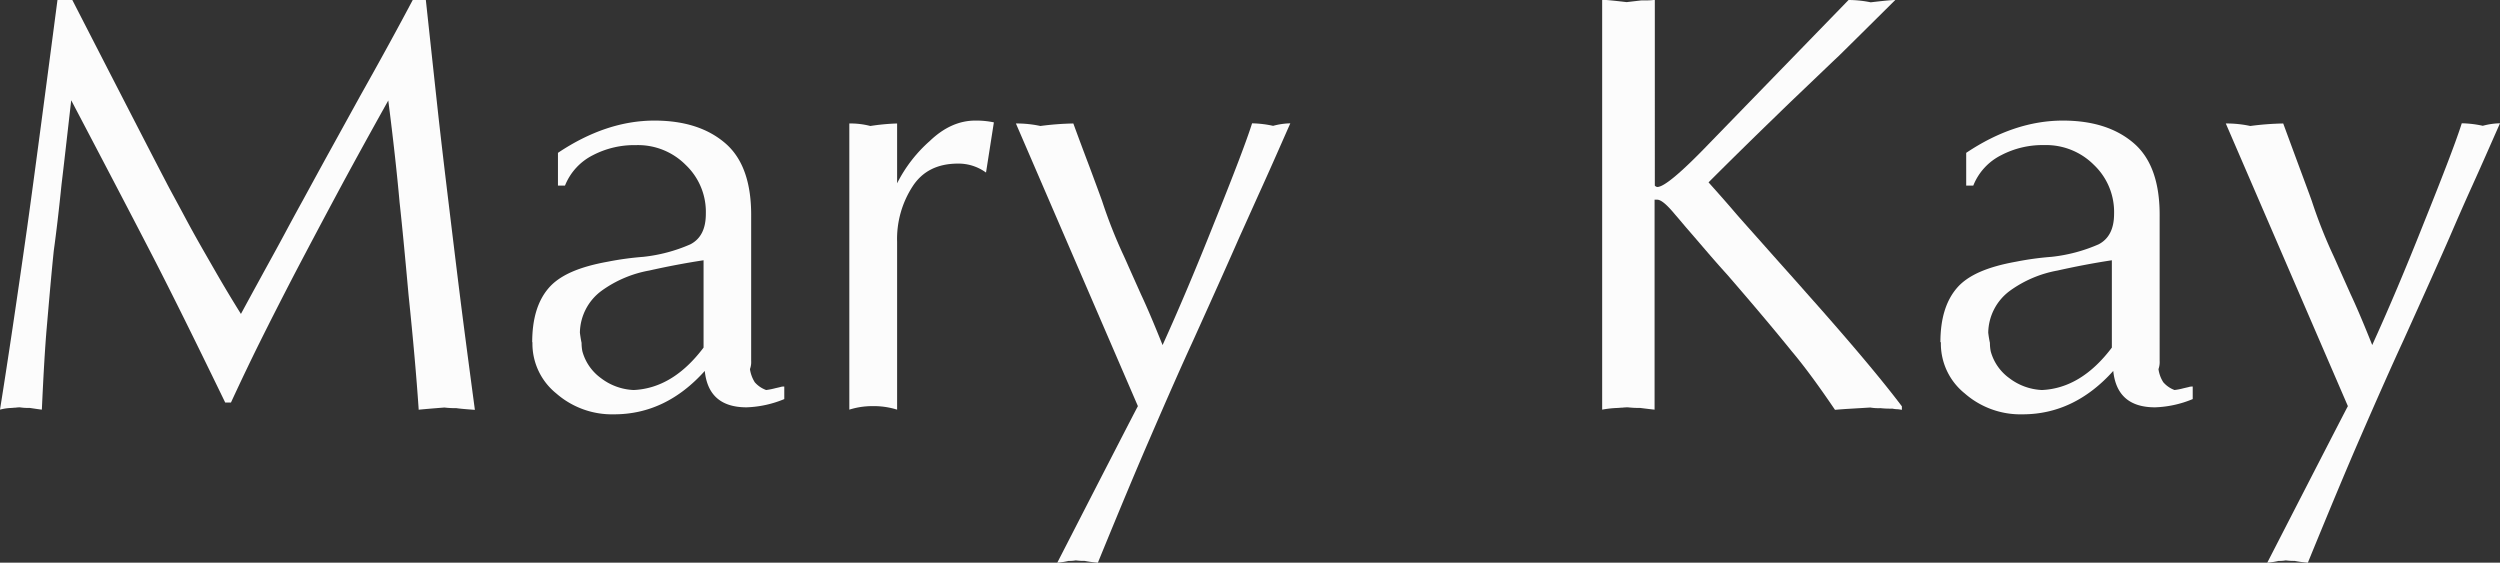
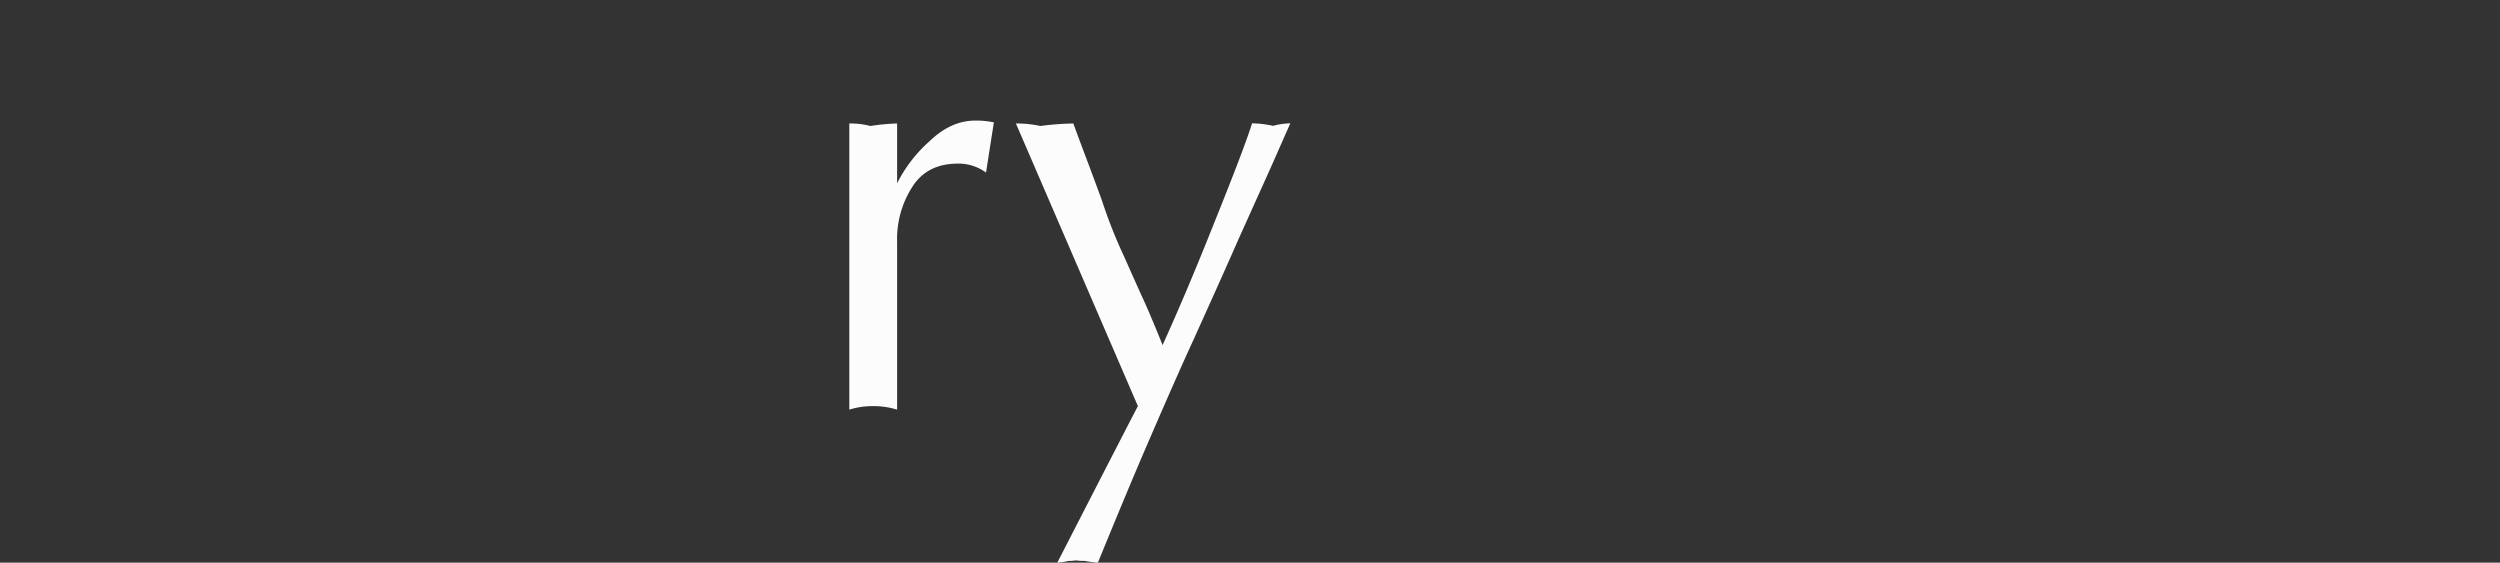
<svg xmlns="http://www.w3.org/2000/svg" id="_1" data-name="1" viewBox="0 0 518.5 116.7">
  <rect x="0" y="0" width="518.5" height="116.7" fill="#333333" stroke="none" />
  <defs>
    <style>.cls-1{fill:#fcfcfc;fill-rule:evenodd;}</style>
  </defs>
-   <path class="cls-1" d="M16,98.26q2.36-14.72,5.6-37.54,1-7.14,2.78-20.55T27.92,13.3H31q16,31.17,19.58,38c.62,1.22,2,3.7,4,7.45s4.08,7.31,6,10.66,3.73,6.34,5.39,9q1.67-3.09,4.08-7.49c1.61-2.95,3.31-6,5.06-9.27s3-5.54,3.74-6.88q4.36-8,5.47-10l6.43-11.66Q97,22,101.6,13.3h2.72q1.58,14.68,2.4,22.2T109,55.06q1.45,12,2.35,19.24t3.14,24c-1.9-.13-3.18-.25-3.84-.35a19,19,0,0,1-2.48-.13c-4,.31-5.76.48-5.33.48q-.67-10-2.1-23.77-1.16-12.91-1.86-19.21-.81-9.11-2.35-21.18Q90.26,45.36,85.78,53.72t-8.59,16.2Q73.1,77.8,69.9,84.24c-2.13,4.29-4.11,8.46-6,12.55H62.71q-9.39-19.37-14.87-30T30.77,34.1c-.05.45-.33,2.89-.83,7.29s-.89,7.8-1.18,10.18c-.53,5.24-1.07,9.85-1.61,13.75-.55,5.33-1,10.7-1.47,16.09q-.49,5.63-1,16.85c-.57-.06-1.4-.19-2.48-.35a12.57,12.57,0,0,1-2.1-.13,7.27,7.27,0,0,0-.89.07c-.37,0-.66.06-.85.06A10.26,10.26,0,0,0,16,98.26Z" transform="translate(-16 -13.3)" />
-   <path class="cls-1" d="M126.38,84.3c0-4.88,1.13-8.63,3.45-11.3s6.4-4.38,12.26-5.43a62.18,62.18,0,0,1,7.31-1,33,33,0,0,0,9.79-2.6c2.15-1.12,3.2-3.22,3.2-6.32a13.43,13.43,0,0,0-4.19-10.16,13.93,13.93,0,0,0-10.28-4.09A18.57,18.57,0,0,0,139,45.47a12.07,12.07,0,0,0-5.82,6.32h-1.46V45q10-6.69,20-6.69,9.28,0,14.74,4.73t5.33,15.32V88.14a4.11,4.11,0,0,1-.25,1.71,7,7,0,0,0,1,2.73,5.71,5.71,0,0,0,2.36,1.61,14,14,0,0,0,1.88-.37l1-.23a2.32,2.32,0,0,1,.88-.12v2.6a22.21,22.21,0,0,1-7.81,1.71q-7.91,0-8.68-7.55-8.07,9-18.81,9a17.54,17.54,0,0,1-12-4.34,13.24,13.24,0,0,1-4.93-10.63Zm35.54,1.09V67.28c-3.45.52-7.21,1.22-11.28,2.13a24.15,24.15,0,0,0-9.89,4.21,11,11,0,0,0-4.48,8.68c.1.78.21,1.48.35,2.12a8.83,8.83,0,0,0,.16,1.72,10.16,10.16,0,0,0,3.84,5.57,12,12,0,0,0,6.8,2.48Q155.57,93.82,161.92,85.39Z" transform="translate(-16 -13.3)" />
  <path class="cls-1" d="M192.15,98.26V38.91a16.34,16.34,0,0,1,4.36.52,44.62,44.62,0,0,1,5.55-.52V51.32a29.25,29.25,0,0,1,6.8-8.8q4.42-4.22,9.43-4.21a17.61,17.61,0,0,1,3.84.37L220.5,49.09a9.65,9.65,0,0,0-5.8-1.86q-6.34,0-9.4,4.69a20,20,0,0,0-3.24,11.52V98.26a16.29,16.29,0,0,0-5.08-.73A15.85,15.85,0,0,0,192.15,98.26Z" transform="translate(-16 -13.3)" />
  <path class="cls-1" d="M226.7,38.91a23.28,23.28,0,0,1,5.08.52,58.88,58.88,0,0,1,6.83-.52Q240,42.72,242,48c1.3,3.49,2.17,5.85,2.58,7a102.57,102.57,0,0,0,4.21,10.76s.48,1,1.35,3l2.49,5.57q1.83,3.89,4.49,10.54,5.1-11.25,10.63-25.16c4.24-10.51,6.88-17.47,7.93-20.83a21.9,21.9,0,0,1,4.36.52,14.53,14.53,0,0,1,3.57-.52c-2,4.52-3.88,8.82-5.74,12.92S274.4,59.52,273,62.6q-2.64,6.06-9.52,21.28-3.4,7.38-9,20.35-3.78,8.67-10.78,25.77a26.26,26.26,0,0,1-2.74-.37,12.1,12.1,0,0,1-1.84-.11,7,7,0,0,1-1.49.11,14.66,14.66,0,0,1-2.35.37Q250.63,100.1,252,97.53Z" transform="translate(-16 -13.3)" />
-   <path class="cls-1" d="M348.29,98.26v-85c.73,0,2.42.17,5.08.48l3-.35c1.15,0,2.1,0,2.84-.13V51.79a.79.79,0,0,0,.52.29q2.08,0,10.66-8.92l29-29.86a23.08,23.08,0,0,1,4.59.48c2.64-.31,4.35-.48,5.1-.48Q400.84,21.48,397.26,25c-.89.82-2,1.9-3.39,3.22l-4.52,4.32q-2.46,2.34-4.63,4.46-7.59,7.34-14.37,14.12c2.13,2.38,3.9,4.38,5.28,6s3.74,4.23,7,7.91,6,6.71,8,9q13.47,15.12,19.82,23.54v.73a8.77,8.77,0,0,0-.93-.13c-.43,0-.8-.08-1.05-.12a19.62,19.62,0,0,1-2.46-.1,10.28,10.28,0,0,1-2.12-.13l-5.19.31c-1.5.11-2.21.17-2.12.17-3.35-4.94-6.32-9-8.95-12.12q-5.44-6.73-13.48-16-2-2.2-4.4-5t-4-4.64c-1.07-1.26-1.79-2.13-2.23-2.62-1.77-2.15-3-3.21-3.84-3.21h-.52V98.26c-1.05-.11-2-.23-2.95-.35a22,22,0,0,1-2.6-.13,10.35,10.35,0,0,0-1.16.07c-.43,0-.76.06-1,.06A21.25,21.25,0,0,0,348.29,98.26Z" transform="translate(-16 -13.3)" />
-   <path class="cls-1" d="M418.44,84.3c0-4.88,1.14-8.63,3.45-11.3s6.4-4.38,12.27-5.43a61.77,61.77,0,0,1,7.31-1,33.12,33.12,0,0,0,9.79-2.6c2.14-1.12,3.2-3.22,3.2-6.32a13.46,13.46,0,0,0-4.19-10.16A14,14,0,0,0,440,43.39a18.53,18.53,0,0,0-8.92,2.08,12,12,0,0,0-5.82,6.32h-1.47V45q10-6.69,20.05-6.69,9.3,0,14.75,4.73t5.32,15.32V88.14a4.32,4.32,0,0,1-.24,1.71,6.66,6.66,0,0,0,1,2.73A5.74,5.74,0,0,0,467,94.19a13.36,13.36,0,0,0,1.88-.37l1-.23a2.42,2.42,0,0,1,.89-.12v2.6a22.12,22.12,0,0,1-7.81,1.71q-7.89,0-8.67-7.55-8.09,9-18.81,9a17.52,17.52,0,0,1-12-4.34,13.22,13.22,0,0,1-4.94-10.63ZM454,85.39V67.28c-3.45.52-7.2,1.22-11.27,2.13a24.15,24.15,0,0,0-9.89,4.21,11,11,0,0,0-4.48,8.68,21.3,21.3,0,0,0,.35,2.12,8.83,8.83,0,0,0,.16,1.72,10.11,10.11,0,0,0,3.84,5.57,12,12,0,0,0,6.79,2.48Q447.64,93.82,454,85.39Z" transform="translate(-16 -13.3)" />
-   <path class="cls-1" d="M477.63,38.91a23.28,23.28,0,0,1,5.08.52,58.88,58.88,0,0,1,6.83-.52q1.4,3.81,3.35,9.08c1.3,3.49,2.17,5.85,2.58,7a102.57,102.57,0,0,0,4.21,10.76s.48,1,1.35,3l2.49,5.57q1.83,3.89,4.48,10.54,5.12-11.25,10.64-25.16c4.23-10.51,6.88-17.47,7.93-20.83a21.9,21.9,0,0,1,4.36.52,14.53,14.53,0,0,1,3.57-.52c-2,4.52-3.88,8.82-5.74,12.92S525.33,59.52,524,62.6q-2.64,6.06-9.52,21.28-3.41,7.38-9.05,20.35-3.78,8.67-10.78,25.77a25.86,25.86,0,0,1-2.74-.37,11.93,11.93,0,0,1-1.84-.11,7,7,0,0,1-1.49.11,14.66,14.66,0,0,1-2.35.37q15.36-29.9,16.72-32.47Z" transform="translate(-16 -13.3)" />
</svg>